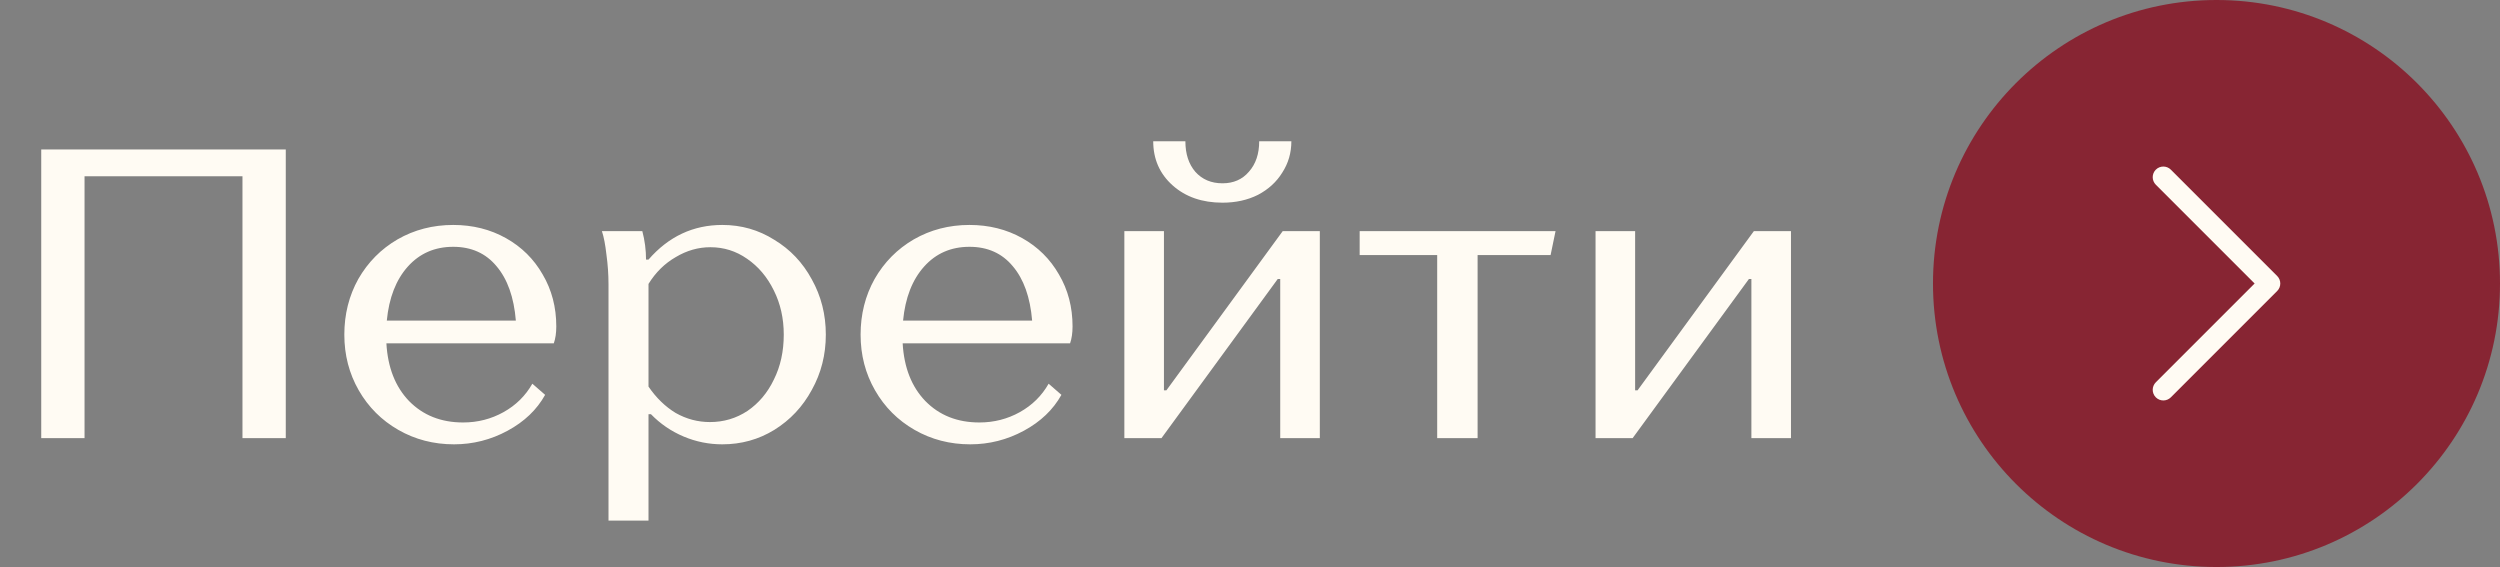
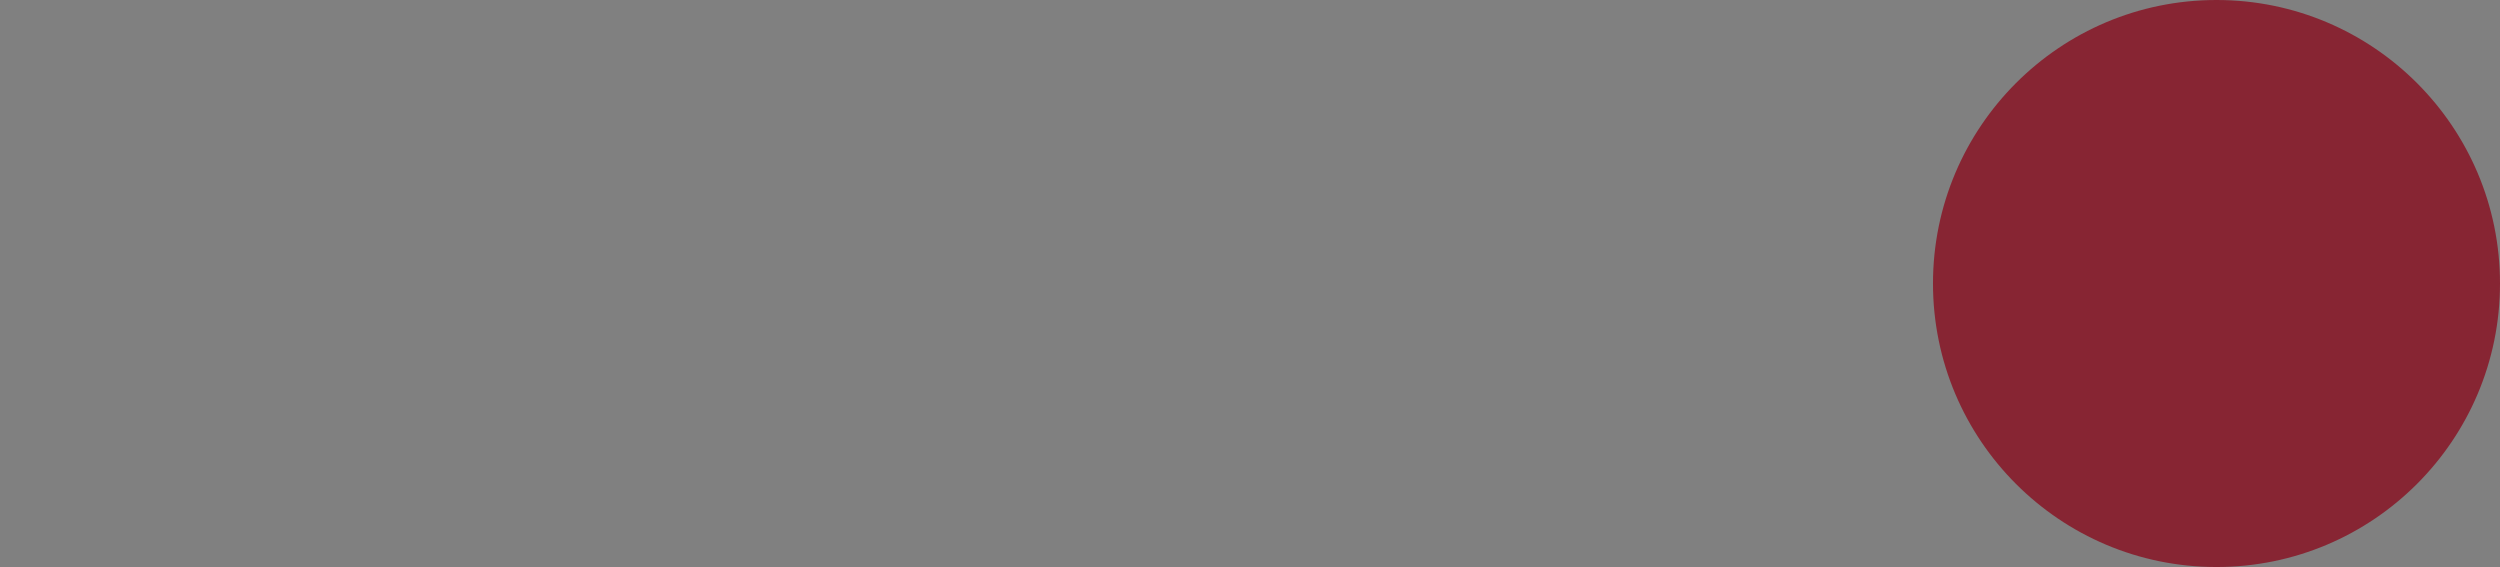
<svg xmlns="http://www.w3.org/2000/svg" width="97" height="22" viewBox="0 0 97 22" fill="none">
  <rect x="0" y="0" width="97" height="22" fill="#808080" stroke="none" />
-   <path d="M3.28 17H1.6V5.8H11.088V17H9.408V6.84H3.28V17ZM21.584 12.664C21.584 12.92 21.552 13.139 21.488 13.32H14.992C15.045 14.259 15.338 15.005 15.871 15.56C16.416 16.115 17.114 16.392 17.968 16.392C18.533 16.392 19.055 16.259 19.535 15.992C20.015 15.725 20.389 15.357 20.655 14.888L21.151 15.32C20.831 15.896 20.346 16.36 19.695 16.712C19.045 17.064 18.352 17.24 17.616 17.24C16.826 17.24 16.106 17.053 15.456 16.68C14.805 16.307 14.293 15.795 13.919 15.144C13.546 14.493 13.36 13.773 13.36 12.984C13.36 12.195 13.541 11.475 13.903 10.824C14.277 10.173 14.784 9.661 15.424 9.288C16.074 8.915 16.794 8.728 17.584 8.728C18.341 8.728 19.023 8.899 19.631 9.24C20.239 9.581 20.714 10.051 21.055 10.648C21.407 11.245 21.584 11.917 21.584 12.664ZM17.584 9.576C16.869 9.576 16.282 9.832 15.823 10.344C15.365 10.856 15.093 11.555 15.008 12.44H20.015C19.941 11.533 19.69 10.829 19.264 10.328C18.848 9.827 18.288 9.576 17.584 9.576ZM23.61 11.032C23.61 10.648 23.583 10.264 23.53 9.88C23.487 9.496 23.429 9.192 23.354 8.968H24.922C25.018 9.331 25.066 9.699 25.066 10.072H25.162C25.941 9.176 26.895 8.728 28.026 8.728C28.762 8.728 29.434 8.92 30.042 9.304C30.661 9.677 31.146 10.189 31.498 10.84C31.861 11.491 32.042 12.205 32.042 12.984C32.042 13.763 31.861 14.477 31.498 15.128C31.146 15.779 30.661 16.296 30.042 16.68C29.434 17.053 28.762 17.24 28.026 17.24C27.503 17.24 27.002 17.139 26.522 16.936C26.042 16.733 25.621 16.445 25.258 16.072H25.162V20.2H23.61V11.032ZM27.546 16.376C28.079 16.376 28.565 16.232 29.002 15.944C29.439 15.645 29.781 15.24 30.026 14.728C30.282 14.216 30.41 13.635 30.41 12.984C30.41 12.355 30.282 11.784 30.026 11.272C29.77 10.749 29.423 10.339 28.986 10.04C28.559 9.741 28.085 9.592 27.562 9.592C27.093 9.592 26.645 9.72 26.218 9.976C25.791 10.221 25.439 10.568 25.162 11.016V15C25.461 15.437 25.813 15.779 26.218 16.024C26.634 16.259 27.077 16.376 27.546 16.376ZM41.615 12.664C41.615 12.92 41.583 13.139 41.519 13.32H35.023C35.076 14.259 35.369 15.005 35.903 15.56C36.447 16.115 37.145 16.392 37.999 16.392C38.564 16.392 39.087 16.259 39.567 15.992C40.047 15.725 40.42 15.357 40.687 14.888L41.183 15.32C40.863 15.896 40.377 16.36 39.727 16.712C39.076 17.064 38.383 17.24 37.647 17.24C36.857 17.24 36.137 17.053 35.487 16.68C34.836 16.307 34.324 15.795 33.951 15.144C33.577 14.493 33.391 13.773 33.391 12.984C33.391 12.195 33.572 11.475 33.935 10.824C34.308 10.173 34.815 9.661 35.455 9.288C36.105 8.915 36.825 8.728 37.615 8.728C38.372 8.728 39.055 8.899 39.663 9.24C40.271 9.581 40.745 10.051 41.087 10.648C41.439 11.245 41.615 11.917 41.615 12.664ZM37.615 9.576C36.9 9.576 36.313 9.832 35.855 10.344C35.396 10.856 35.124 11.555 35.039 12.44H40.047C39.972 11.533 39.721 10.829 39.295 10.328C38.879 9.827 38.319 9.576 37.615 9.576ZM45.065 17H43.625V8.968H45.161V15.144H45.257L49.769 8.968H51.209V17H49.673V10.824H49.577L45.065 17ZM47.433 7.864C46.644 7.864 45.999 7.64 45.497 7.192C44.996 6.744 44.745 6.173 44.745 5.48H45.993C45.993 5.971 46.121 6.365 46.377 6.664C46.644 6.963 46.996 7.112 47.433 7.112C47.86 7.112 48.201 6.963 48.457 6.664C48.724 6.365 48.857 5.971 48.857 5.48H50.105C50.105 5.928 49.988 6.333 49.753 6.696C49.529 7.059 49.215 7.347 48.809 7.56C48.404 7.763 47.945 7.864 47.433 7.864ZM57.331 17H55.763V9.896H52.755V8.968H60.355L60.163 9.896H57.331V17ZM63.346 17H61.907V8.968H63.443V15.144H63.538L68.05 8.968H69.49V17H67.954V10.824H67.859L63.346 17Z" fill="#FFFBF3" />
  <circle cx="86" cy="11" r="11" fill="#872533" />
-   <path d="M88.475 11C88.475 11.105 88.435 11.211 88.354 11.292L84.229 15.417C84.068 15.578 83.807 15.578 83.646 15.417C83.485 15.255 83.485 14.995 83.646 14.833L87.479 11L83.646 7.167C83.485 7.005 83.485 6.744 83.646 6.583C83.807 6.422 84.068 6.422 84.229 6.583L88.354 10.708C88.435 10.789 88.475 10.895 88.475 11Z" fill="#FFFBF3" />
</svg>